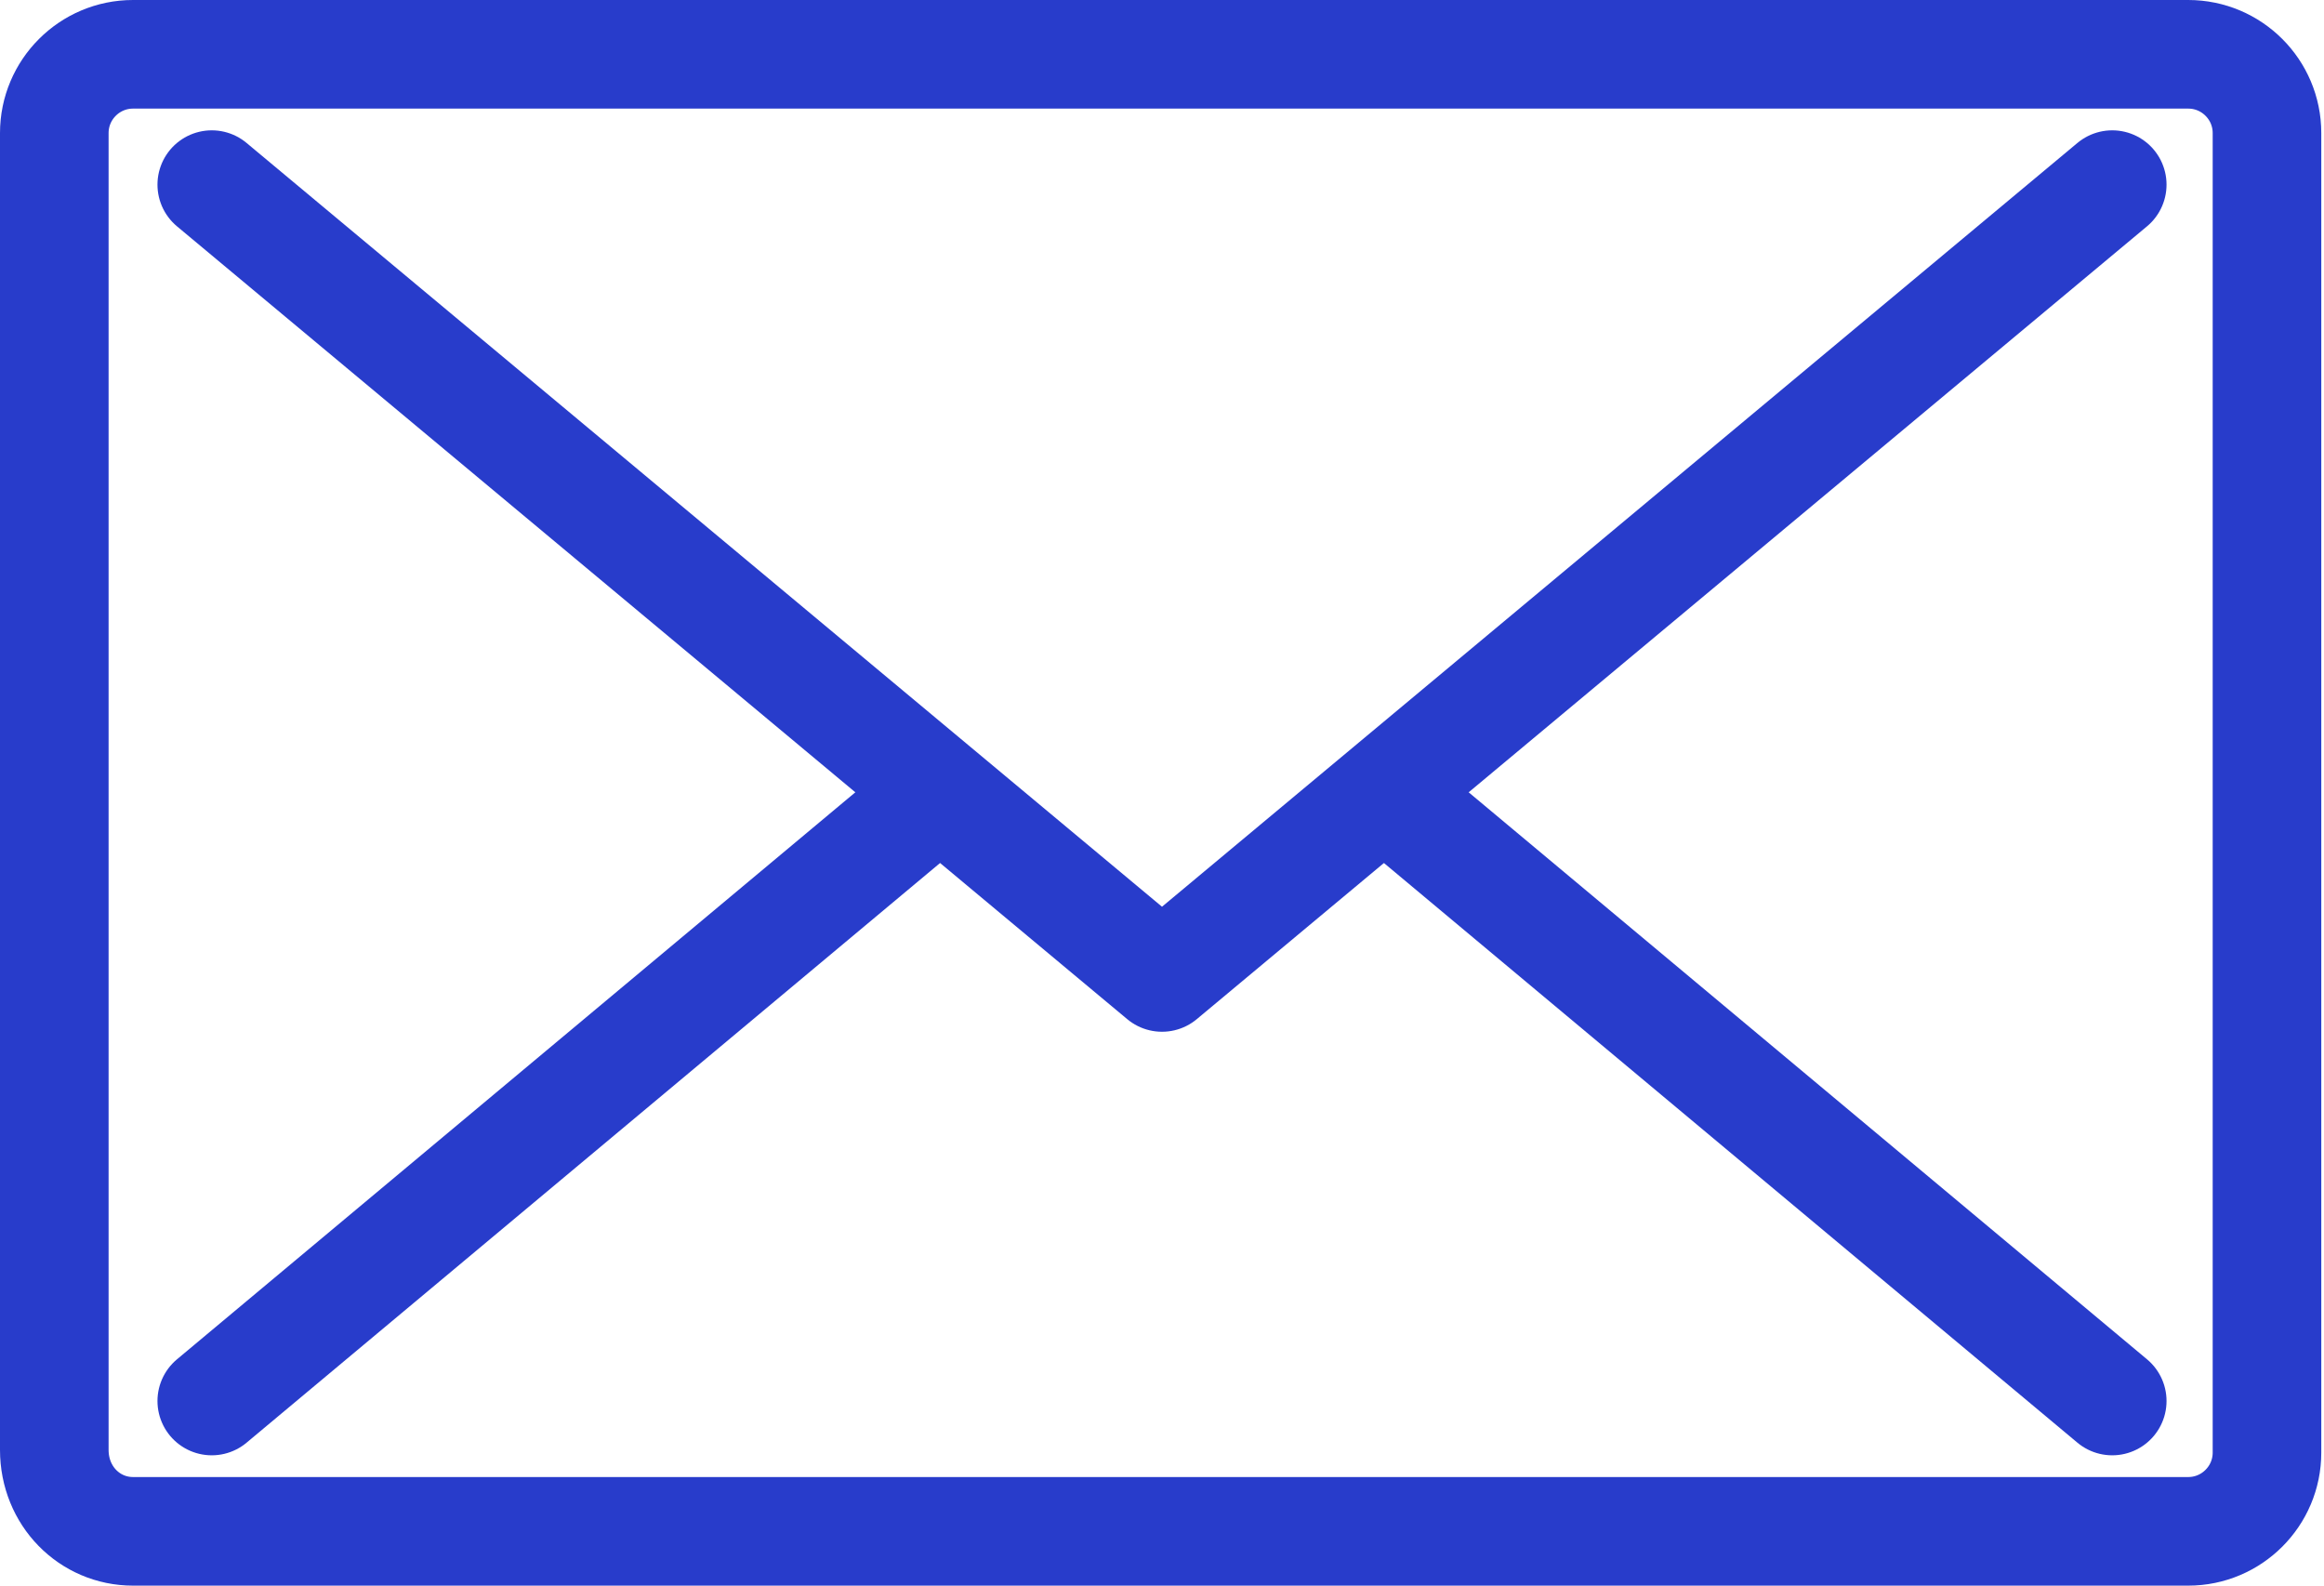
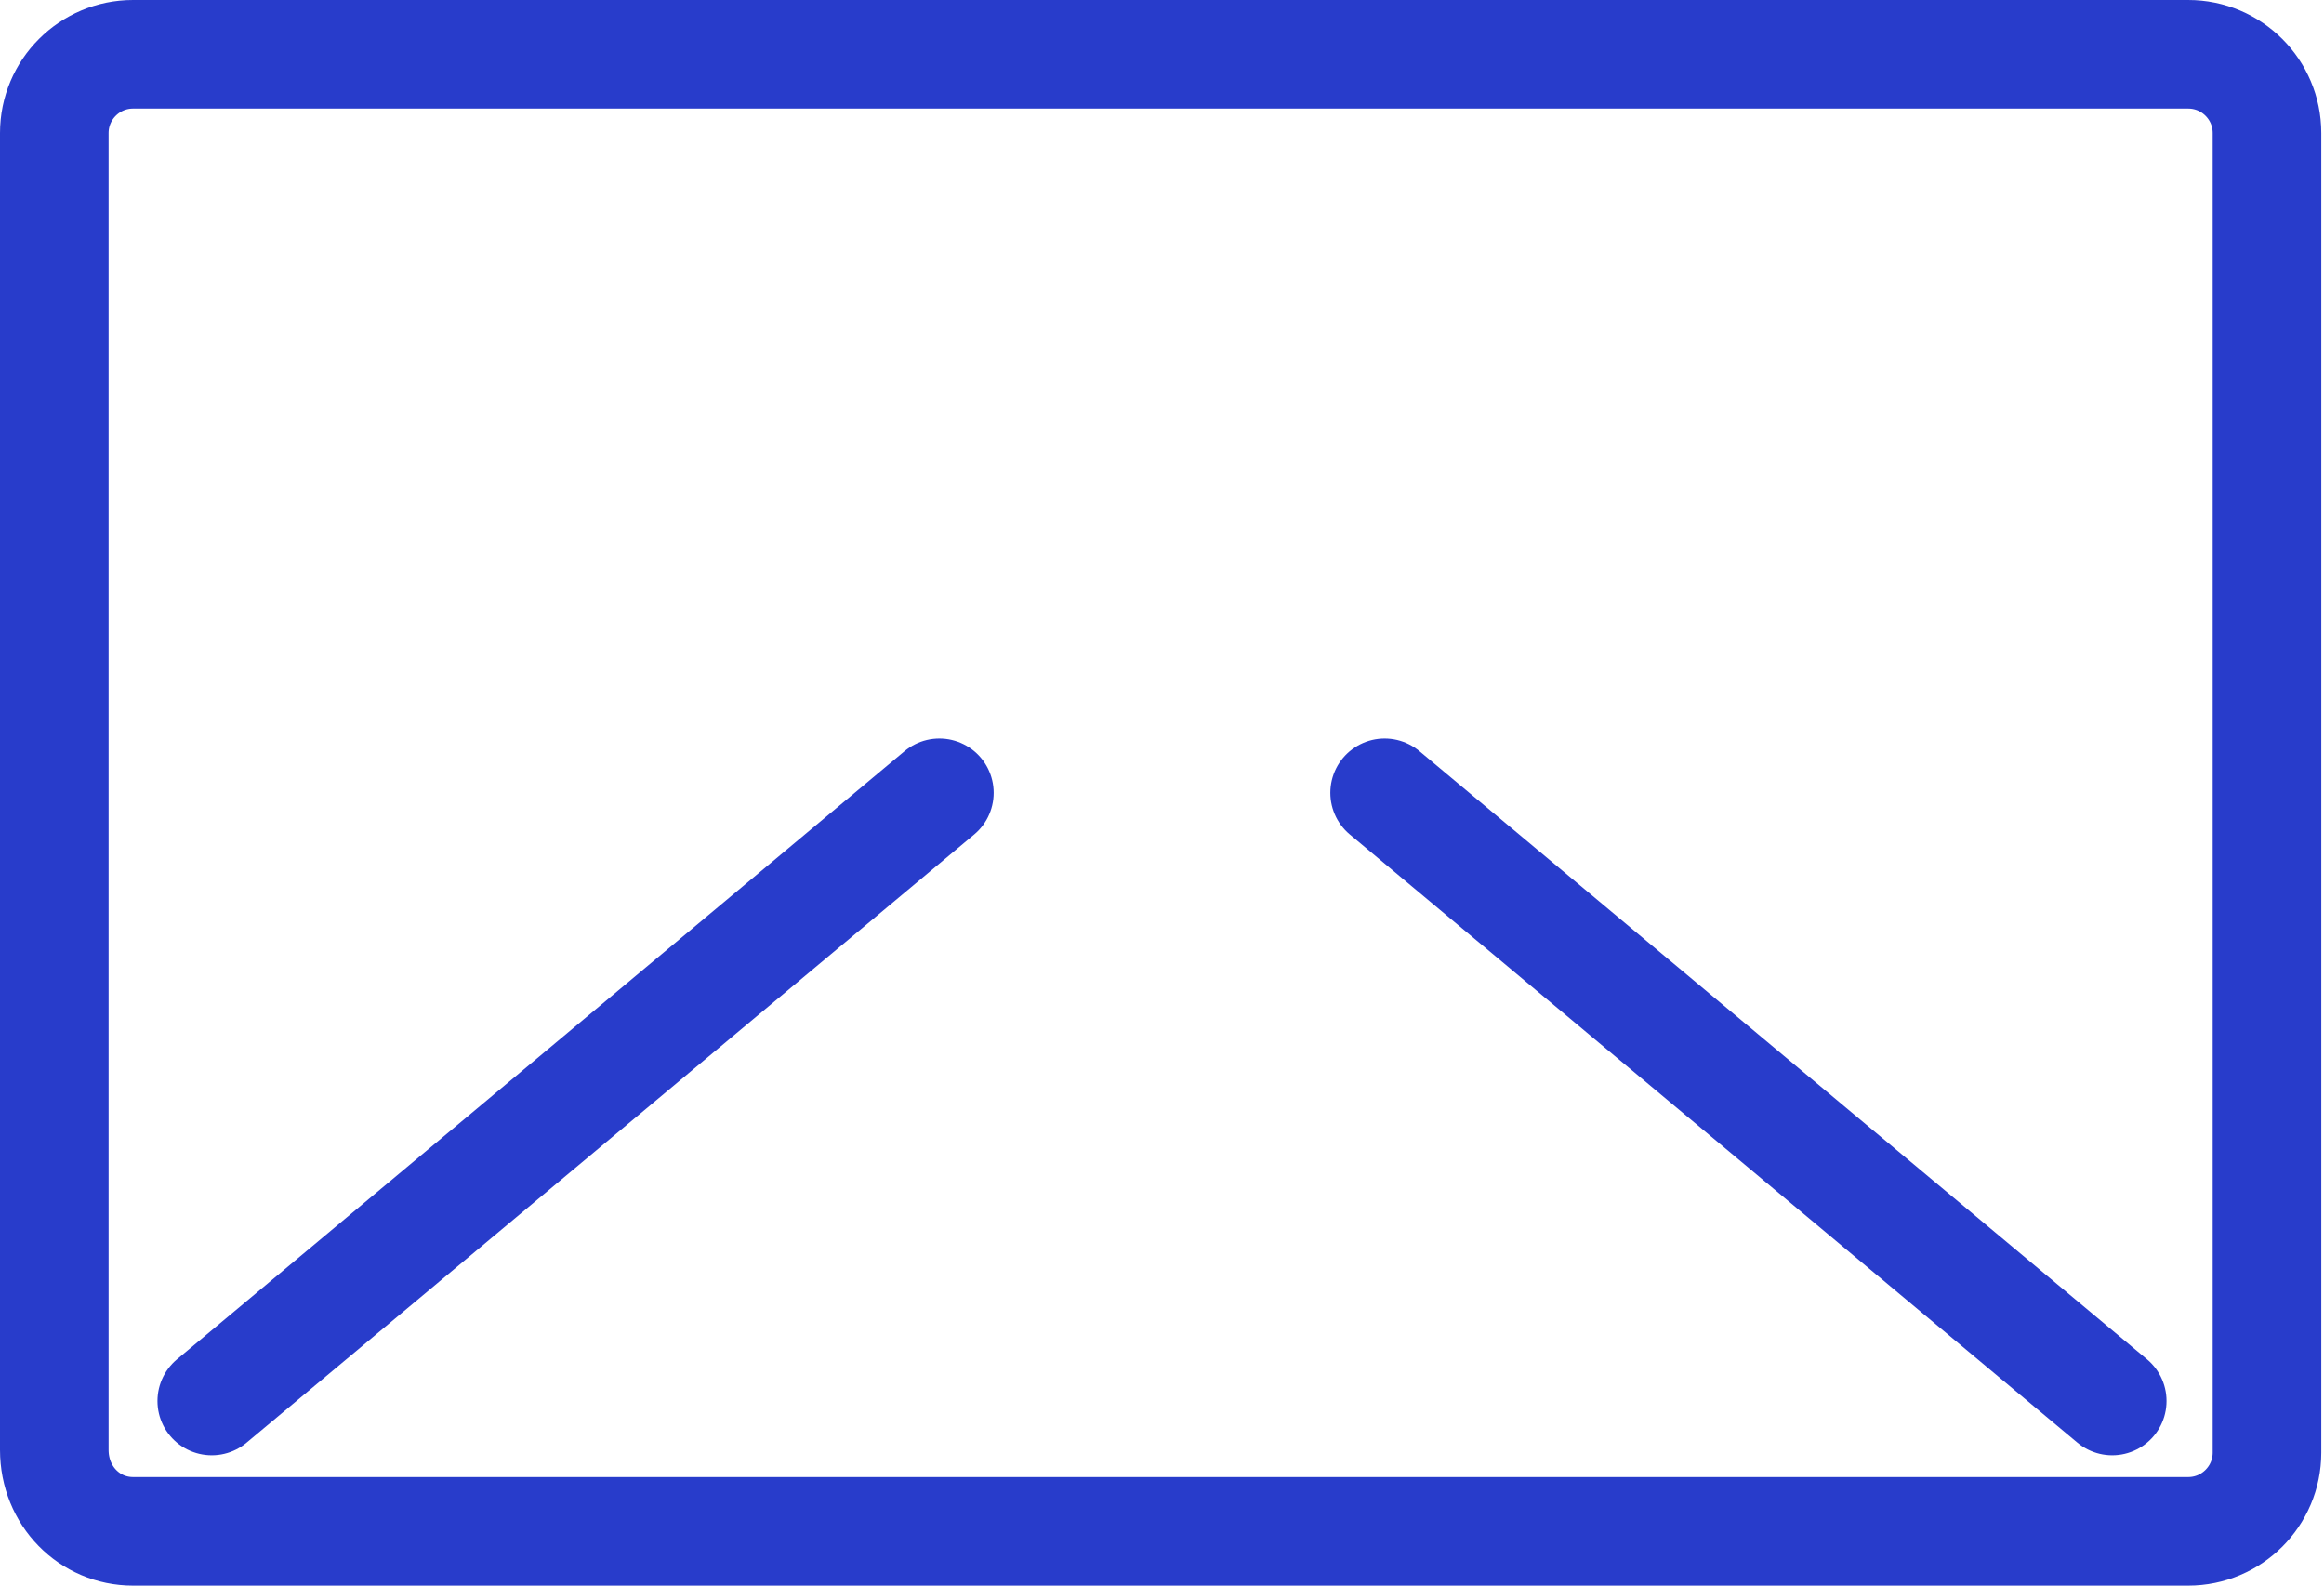
<svg xmlns="http://www.w3.org/2000/svg" version="1.0" id="レイヤー_1" x="0px" y="0px" width="85.6px" height="58.4px" viewBox="0 0 85.6 58.4" style="enable-background:new 0 0 85.6 58.4;" xml:space="preserve">
  <style type="text/css">
	.st0{fill:none;stroke:#283CCB;stroke-width:4;stroke-linecap:round;stroke-linejoin:round;stroke-miterlimit:10;}
</style>
  <g>
    <g>
      <g>
        <path class="st0" d="M4.9,56.4h75.7c1.6,0,2.9-1.3,2.9-2.9V4.9c0-1.6-1.3-2.9-2.9-2.9H4.9C3.3,2,2,3.3,2,4.9v48.5     C2,55.1,3.3,56.4,4.9,56.4z" />
        <line class="st0" x1="77.8" y1="51.6" x2="51" y2="29.2" />
        <g>
-           <polyline class="st0" points="77.8,6.8 42.8,36 7.8,6.8     " />
-         </g>
+           </g>
        <line class="st0" x1="34.6" y1="29.2" x2="7.8" y2="51.6" />
      </g>
    </g>
  </g>
</svg>